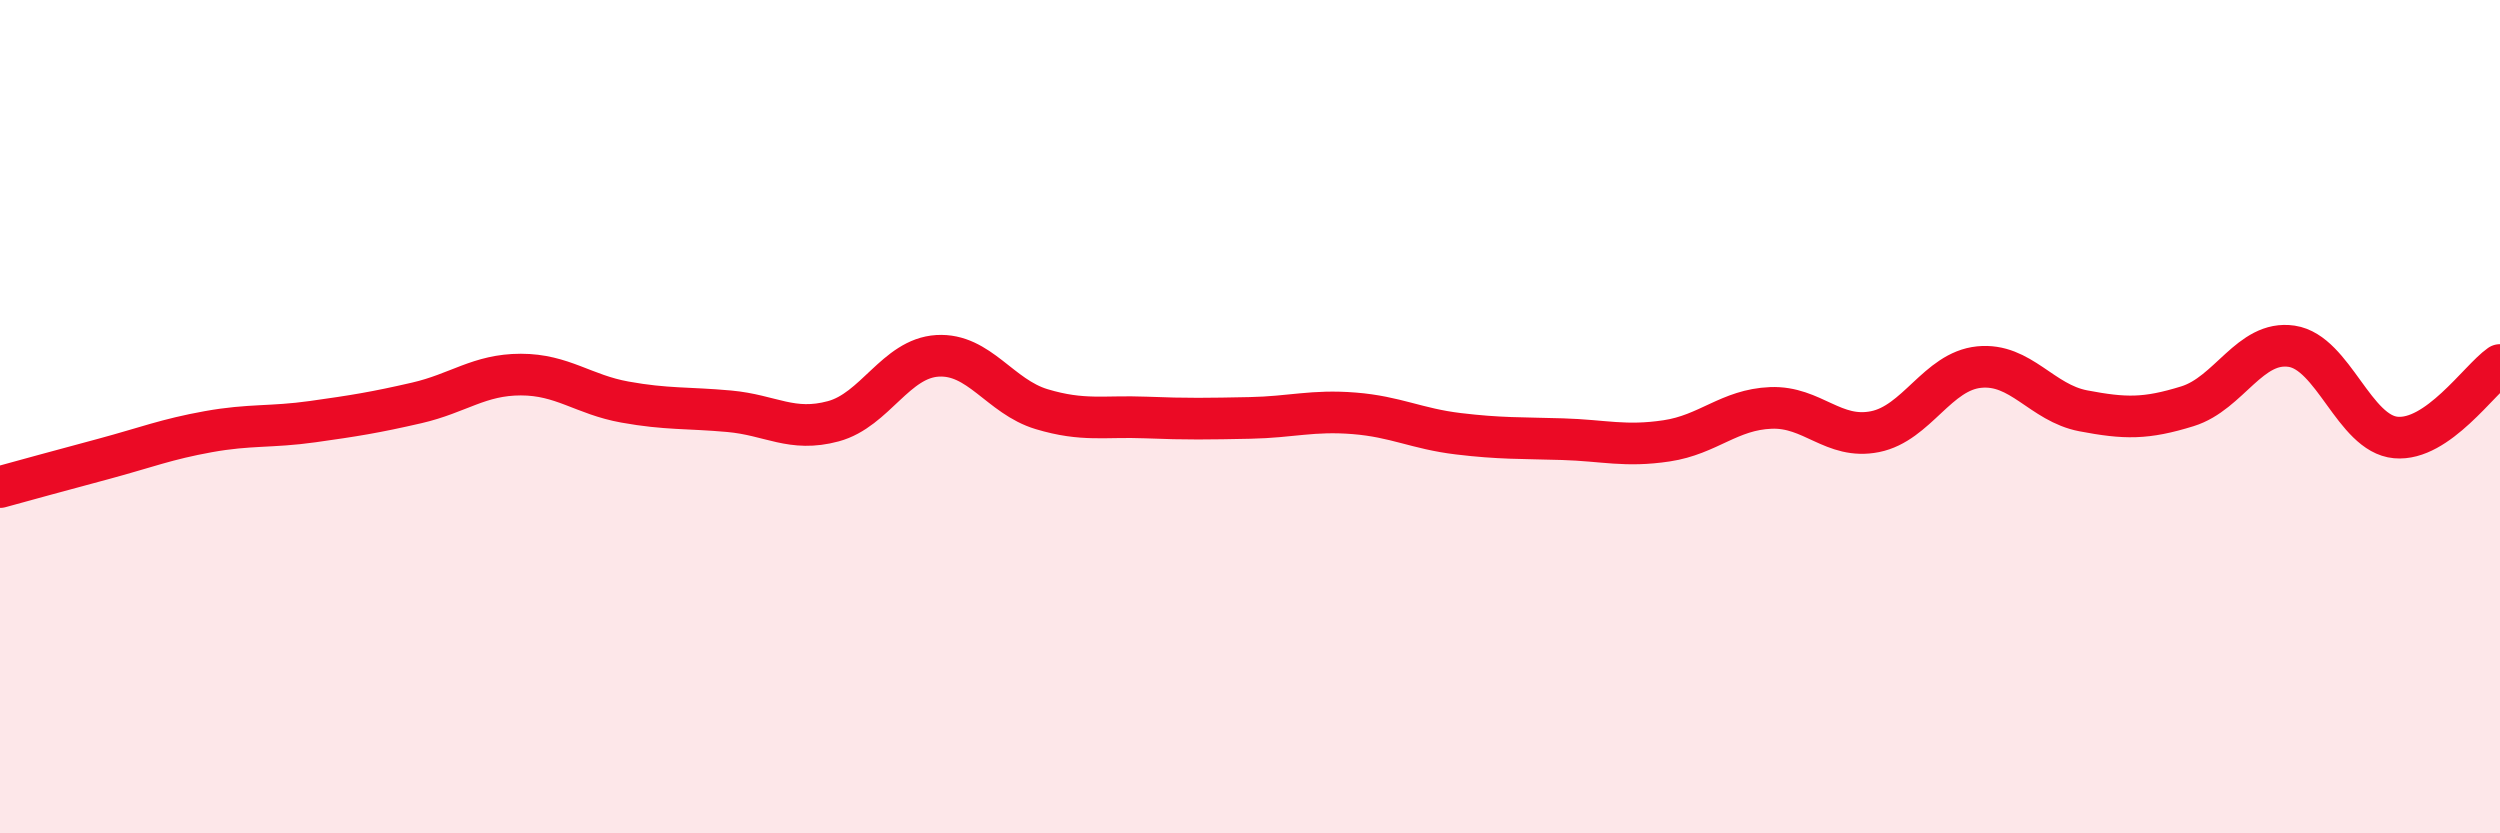
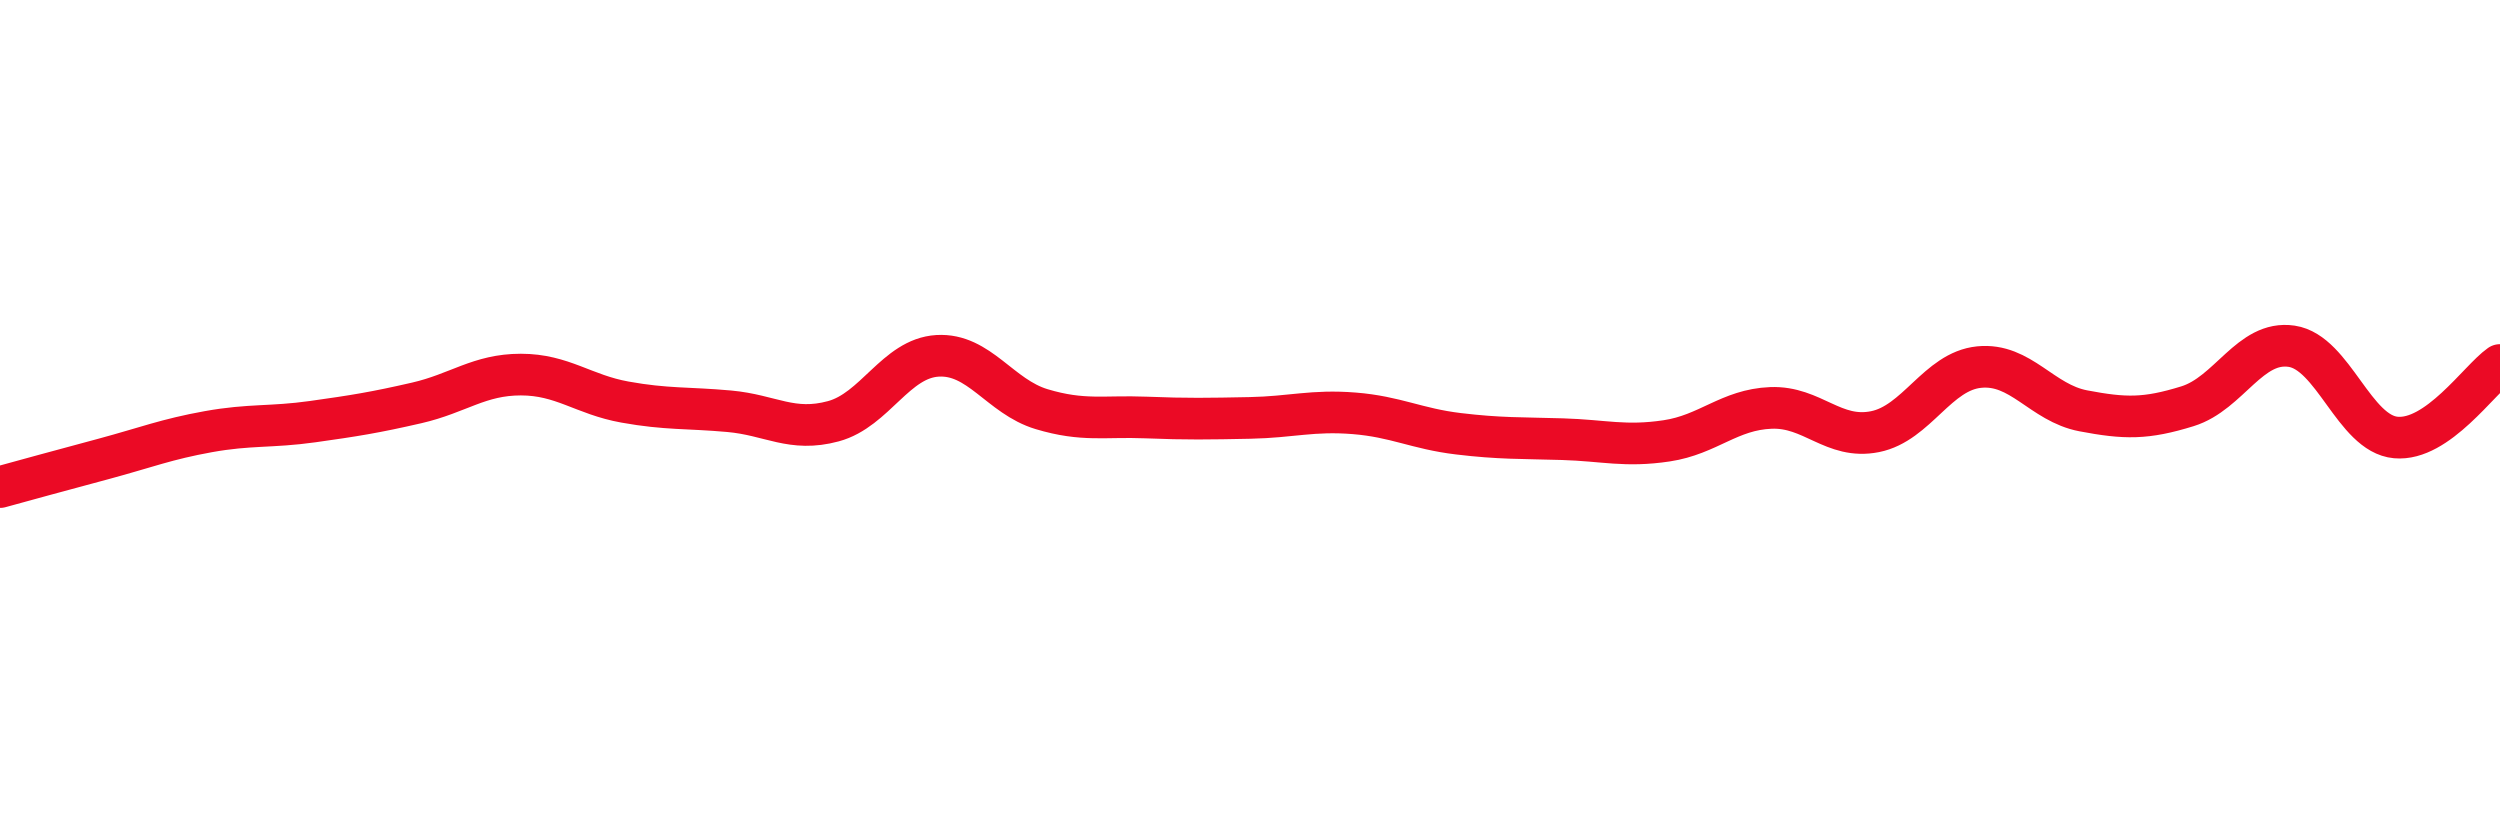
<svg xmlns="http://www.w3.org/2000/svg" width="60" height="20" viewBox="0 0 60 20">
-   <path d="M 0,11.69 C 0.5,11.55 1.5,11.28 2.5,11.01 C 3.5,10.74 4,10.54 5,10.36 C 6,10.18 6.5,10.26 7.5,10.12 C 8.5,9.98 9,9.9 10,9.67 C 11,9.44 11.5,8.99 12.5,8.99 C 13.5,8.99 14,9.47 15,9.65 C 16,9.83 16.5,9.78 17.5,9.87 C 18.5,9.96 19,10.38 20,10.11 C 21,9.84 21.5,8.6 22.5,8.54 C 23.5,8.48 24,9.52 25,9.82 C 26,10.12 26.5,9.98 27.5,10.02 C 28.5,10.06 29,10.05 30,10.03 C 31,10.01 31.5,9.84 32.5,9.92 C 33.5,10 34,10.29 35,10.41 C 36,10.53 36.5,10.51 37.5,10.54 C 38.5,10.57 39,10.73 40,10.58 C 41,10.43 41.5,9.83 42.5,9.79 C 43.5,9.75 44,10.56 45,10.36 C 46,10.16 46.5,8.91 47.5,8.81 C 48.5,8.71 49,9.67 50,9.86 C 51,10.05 51.5,10.06 52.5,9.75 C 53.5,9.44 54,8.16 55,8.31 C 56,8.46 56.5,10.41 57.5,10.5 C 58.5,10.59 59.5,9.11 60,8.76L60 20L0 20Z" fill="#EB0A25" opacity="0.1" stroke-linecap="round" stroke-linejoin="round" />
  <path d="M 0,11.69 C 0.5,11.55 1.5,11.28 2.5,11.01 C 3.5,10.74 4,10.54 5,10.36 C 6,10.18 6.5,10.26 7.5,10.12 C 8.5,9.98 9,9.9 10,9.67 C 11,9.44 11.5,8.99 12.5,8.99 C 13.5,8.99 14,9.47 15,9.65 C 16,9.83 16.5,9.78 17.5,9.87 C 18.5,9.96 19,10.38 20,10.11 C 21,9.84 21.5,8.6 22.5,8.54 C 23.5,8.48 24,9.52 25,9.82 C 26,10.12 26.5,9.98 27.5,10.02 C 28.5,10.06 29,10.05 30,10.03 C 31,10.01 31.5,9.84 32.5,9.92 C 33.5,10 34,10.29 35,10.41 C 36,10.53 36.5,10.51 37.5,10.54 C 38.5,10.57 39,10.73 40,10.58 C 41,10.43 41.5,9.83 42.5,9.79 C 43.5,9.75 44,10.56 45,10.36 C 46,10.16 46.5,8.91 47.5,8.81 C 48.5,8.71 49,9.67 50,9.86 C 51,10.05 51.5,10.06 52.5,9.75 C 53.5,9.44 54,8.16 55,8.31 C 56,8.46 56.5,10.41 57.5,10.5 C 58.5,10.59 59.5,9.11 60,8.76" stroke="#EB0A25" stroke-width="1" fill="none" stroke-linecap="round" stroke-linejoin="round" />
</svg>